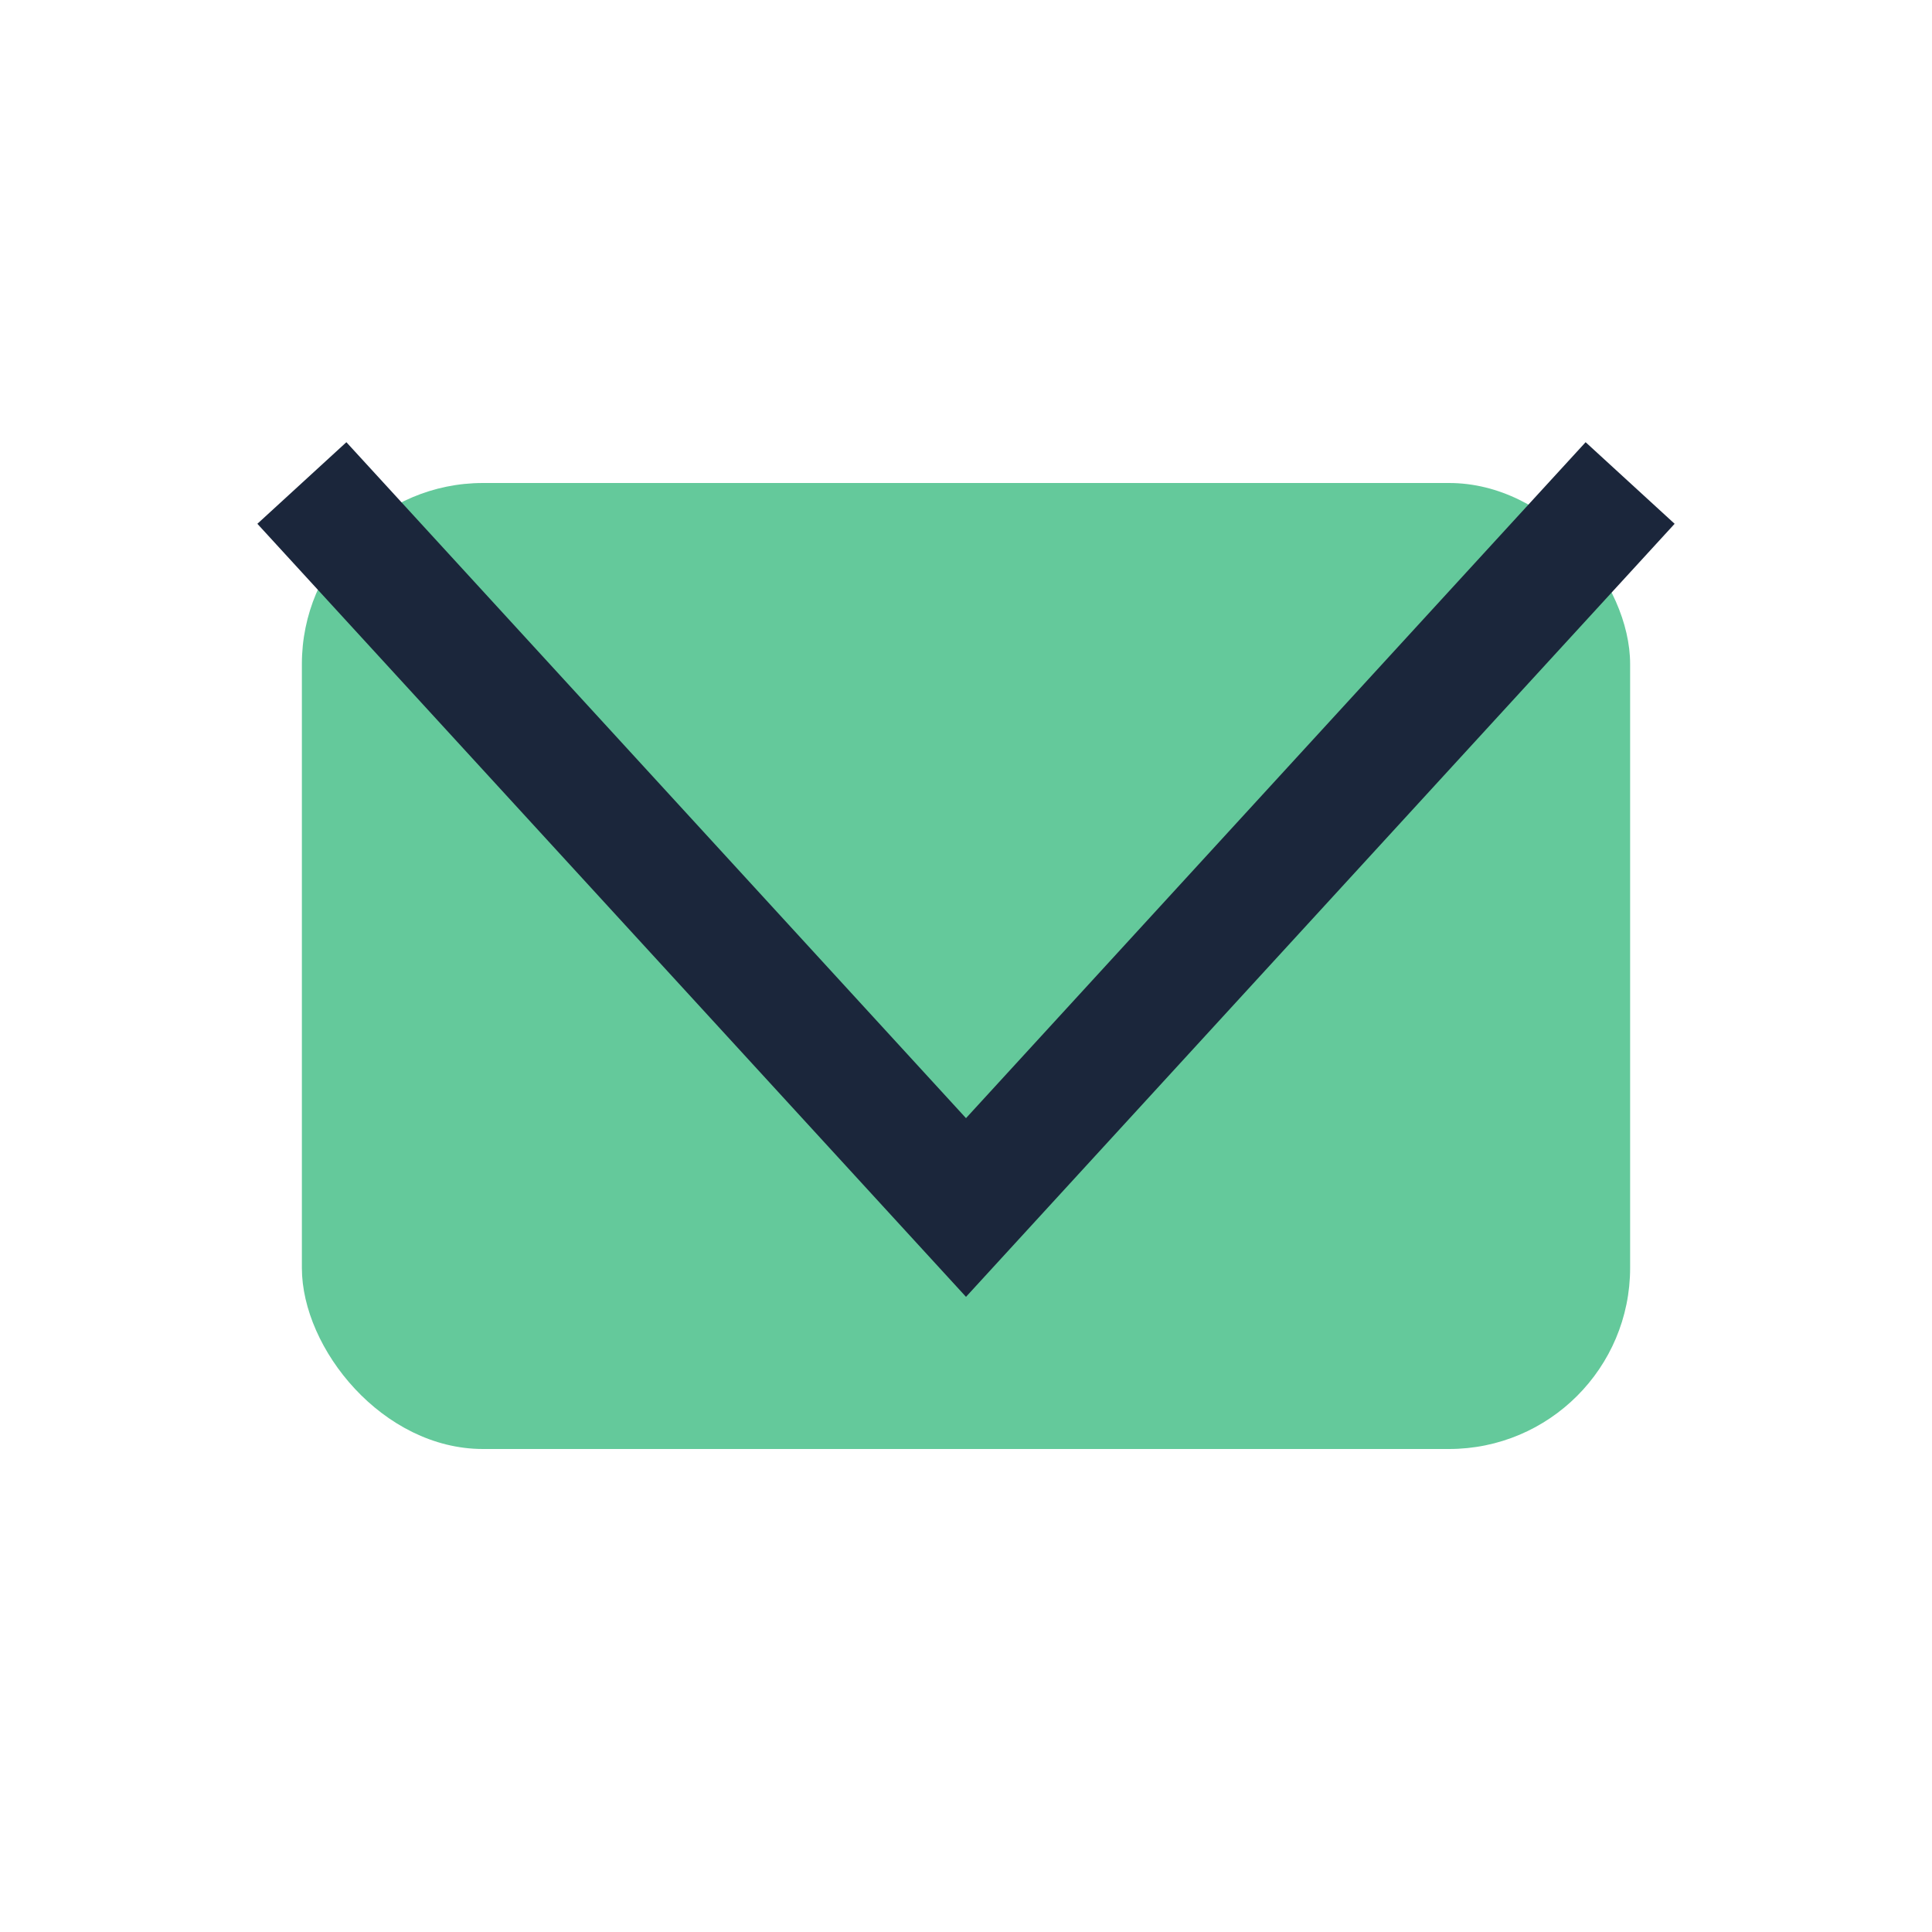
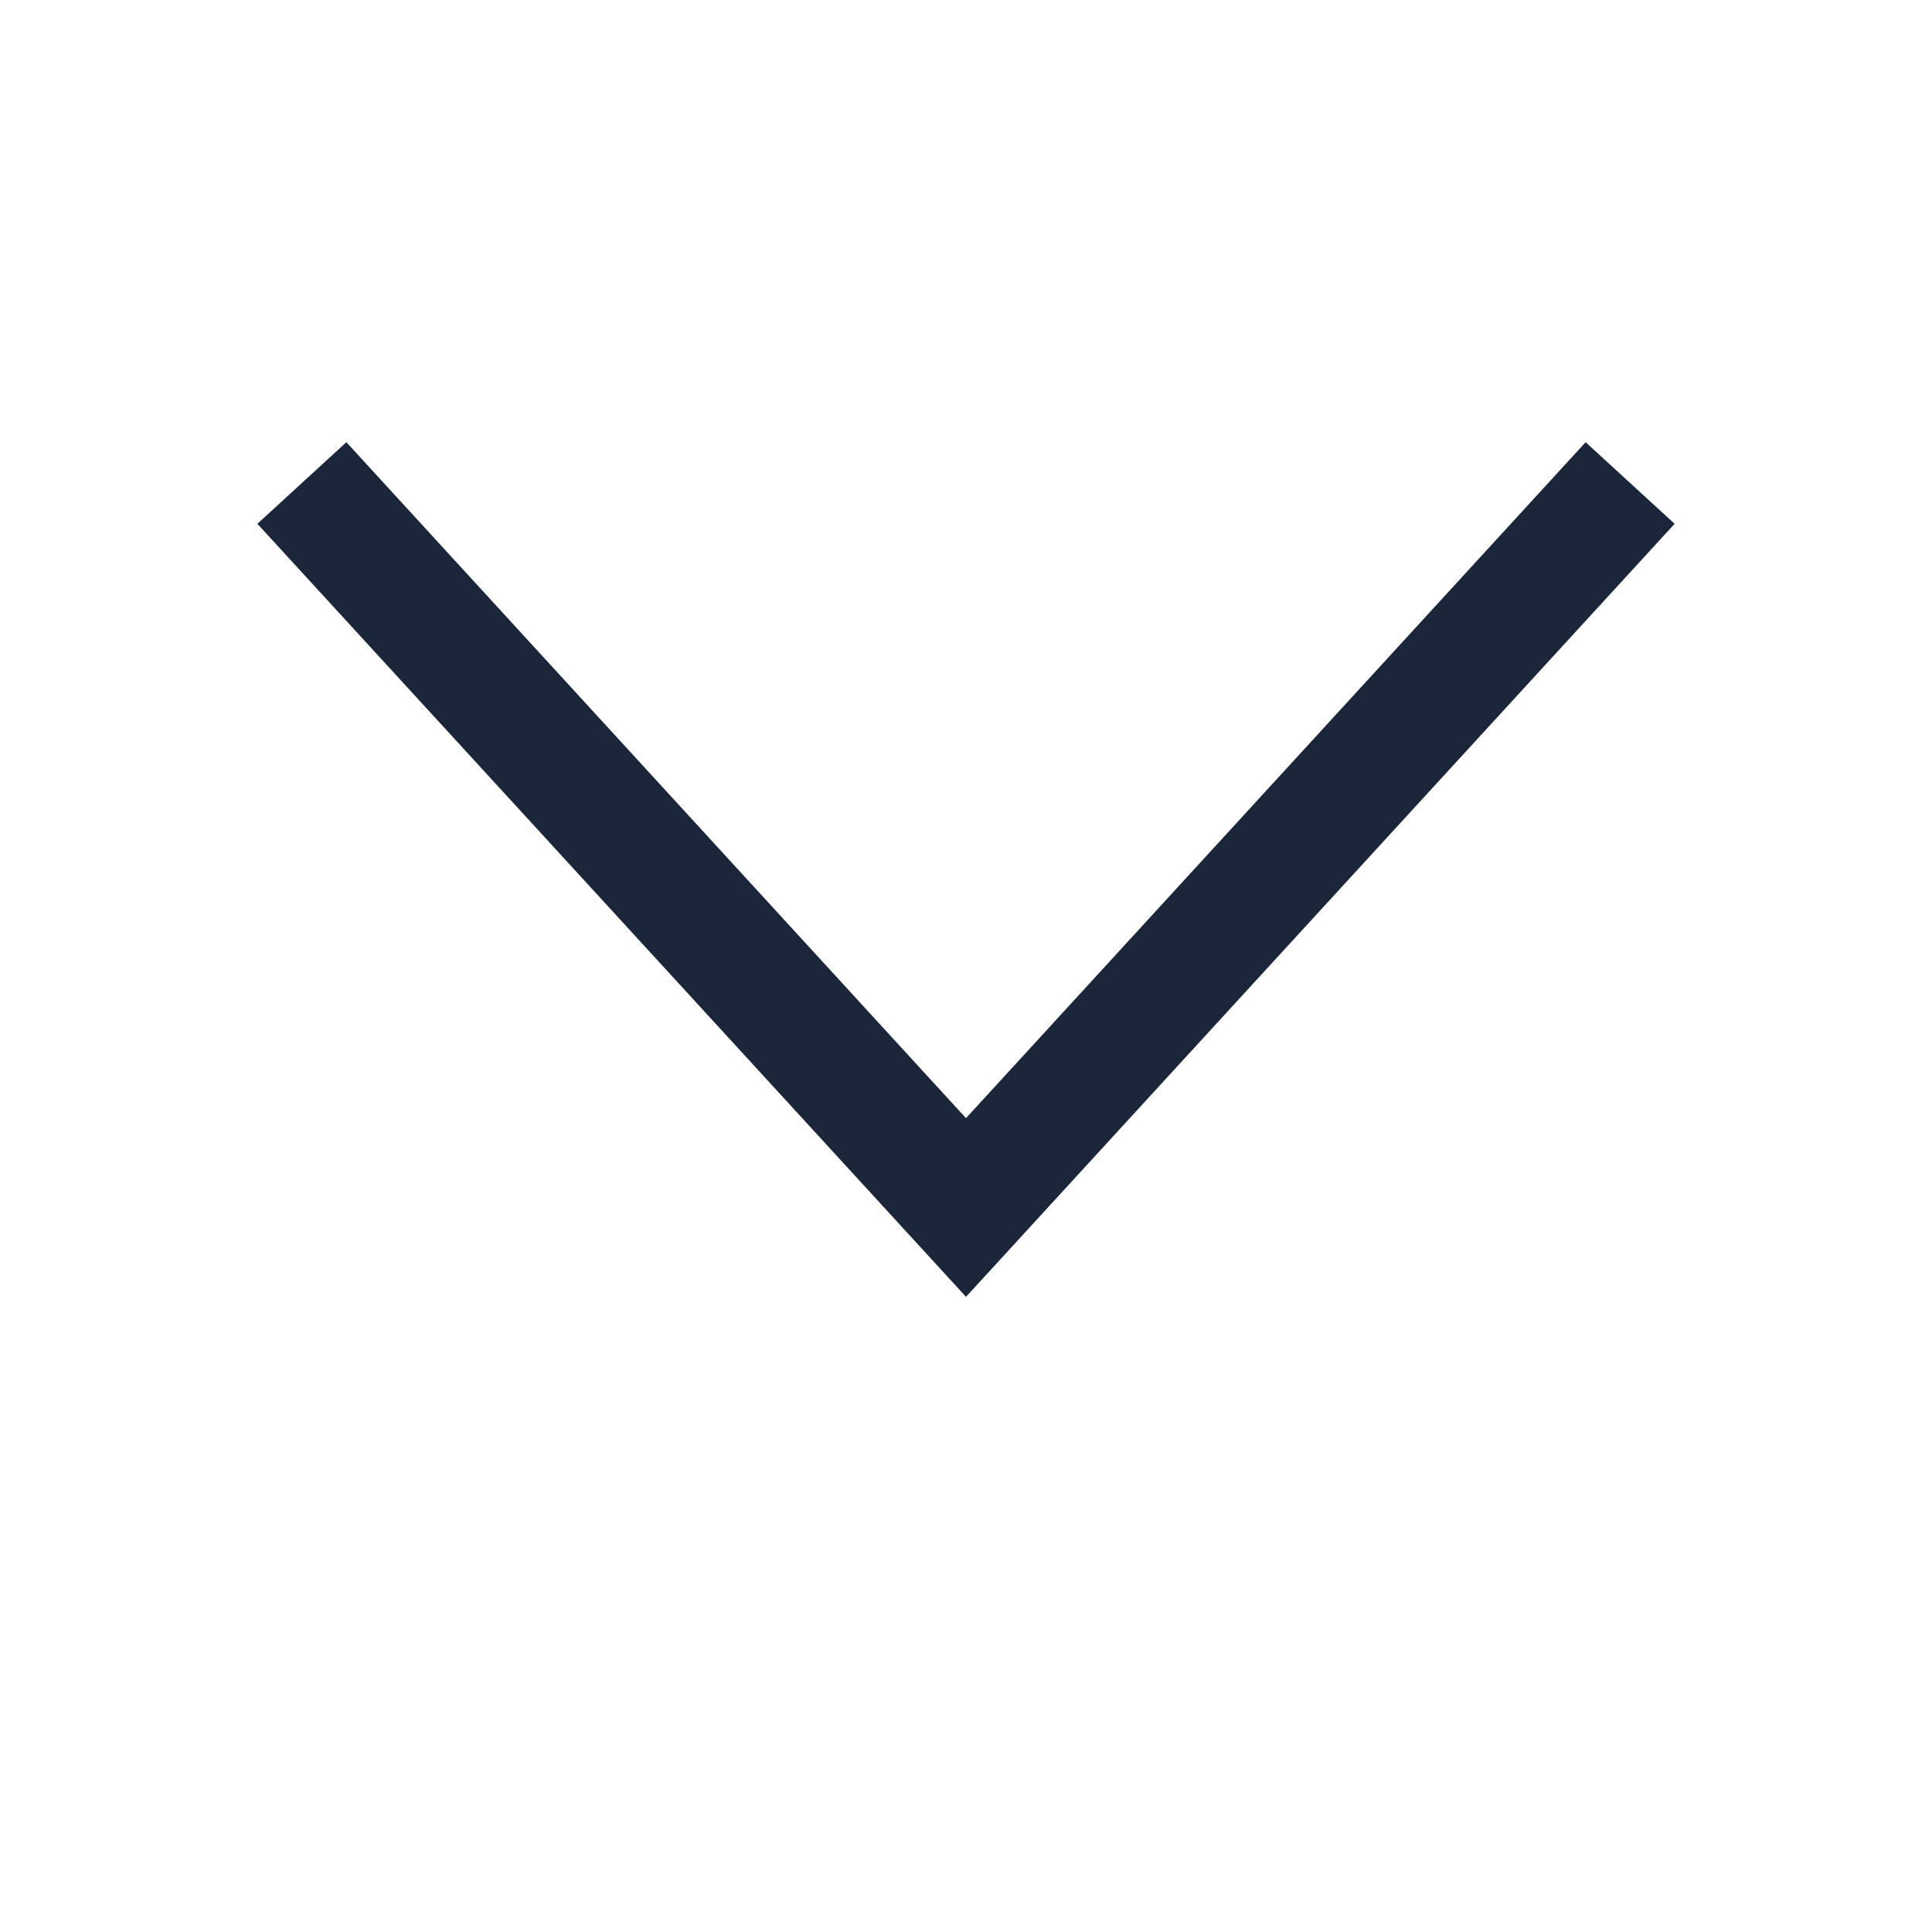
<svg xmlns="http://www.w3.org/2000/svg" width="32" height="32" viewBox="0 0 32 32">
-   <rect x="5" y="8" width="22" height="16" rx="3" fill="#64C99B" />
  <polyline points="5,8 16,20 27,8" fill="none" stroke="#1B263B" stroke-width="2" />
</svg>